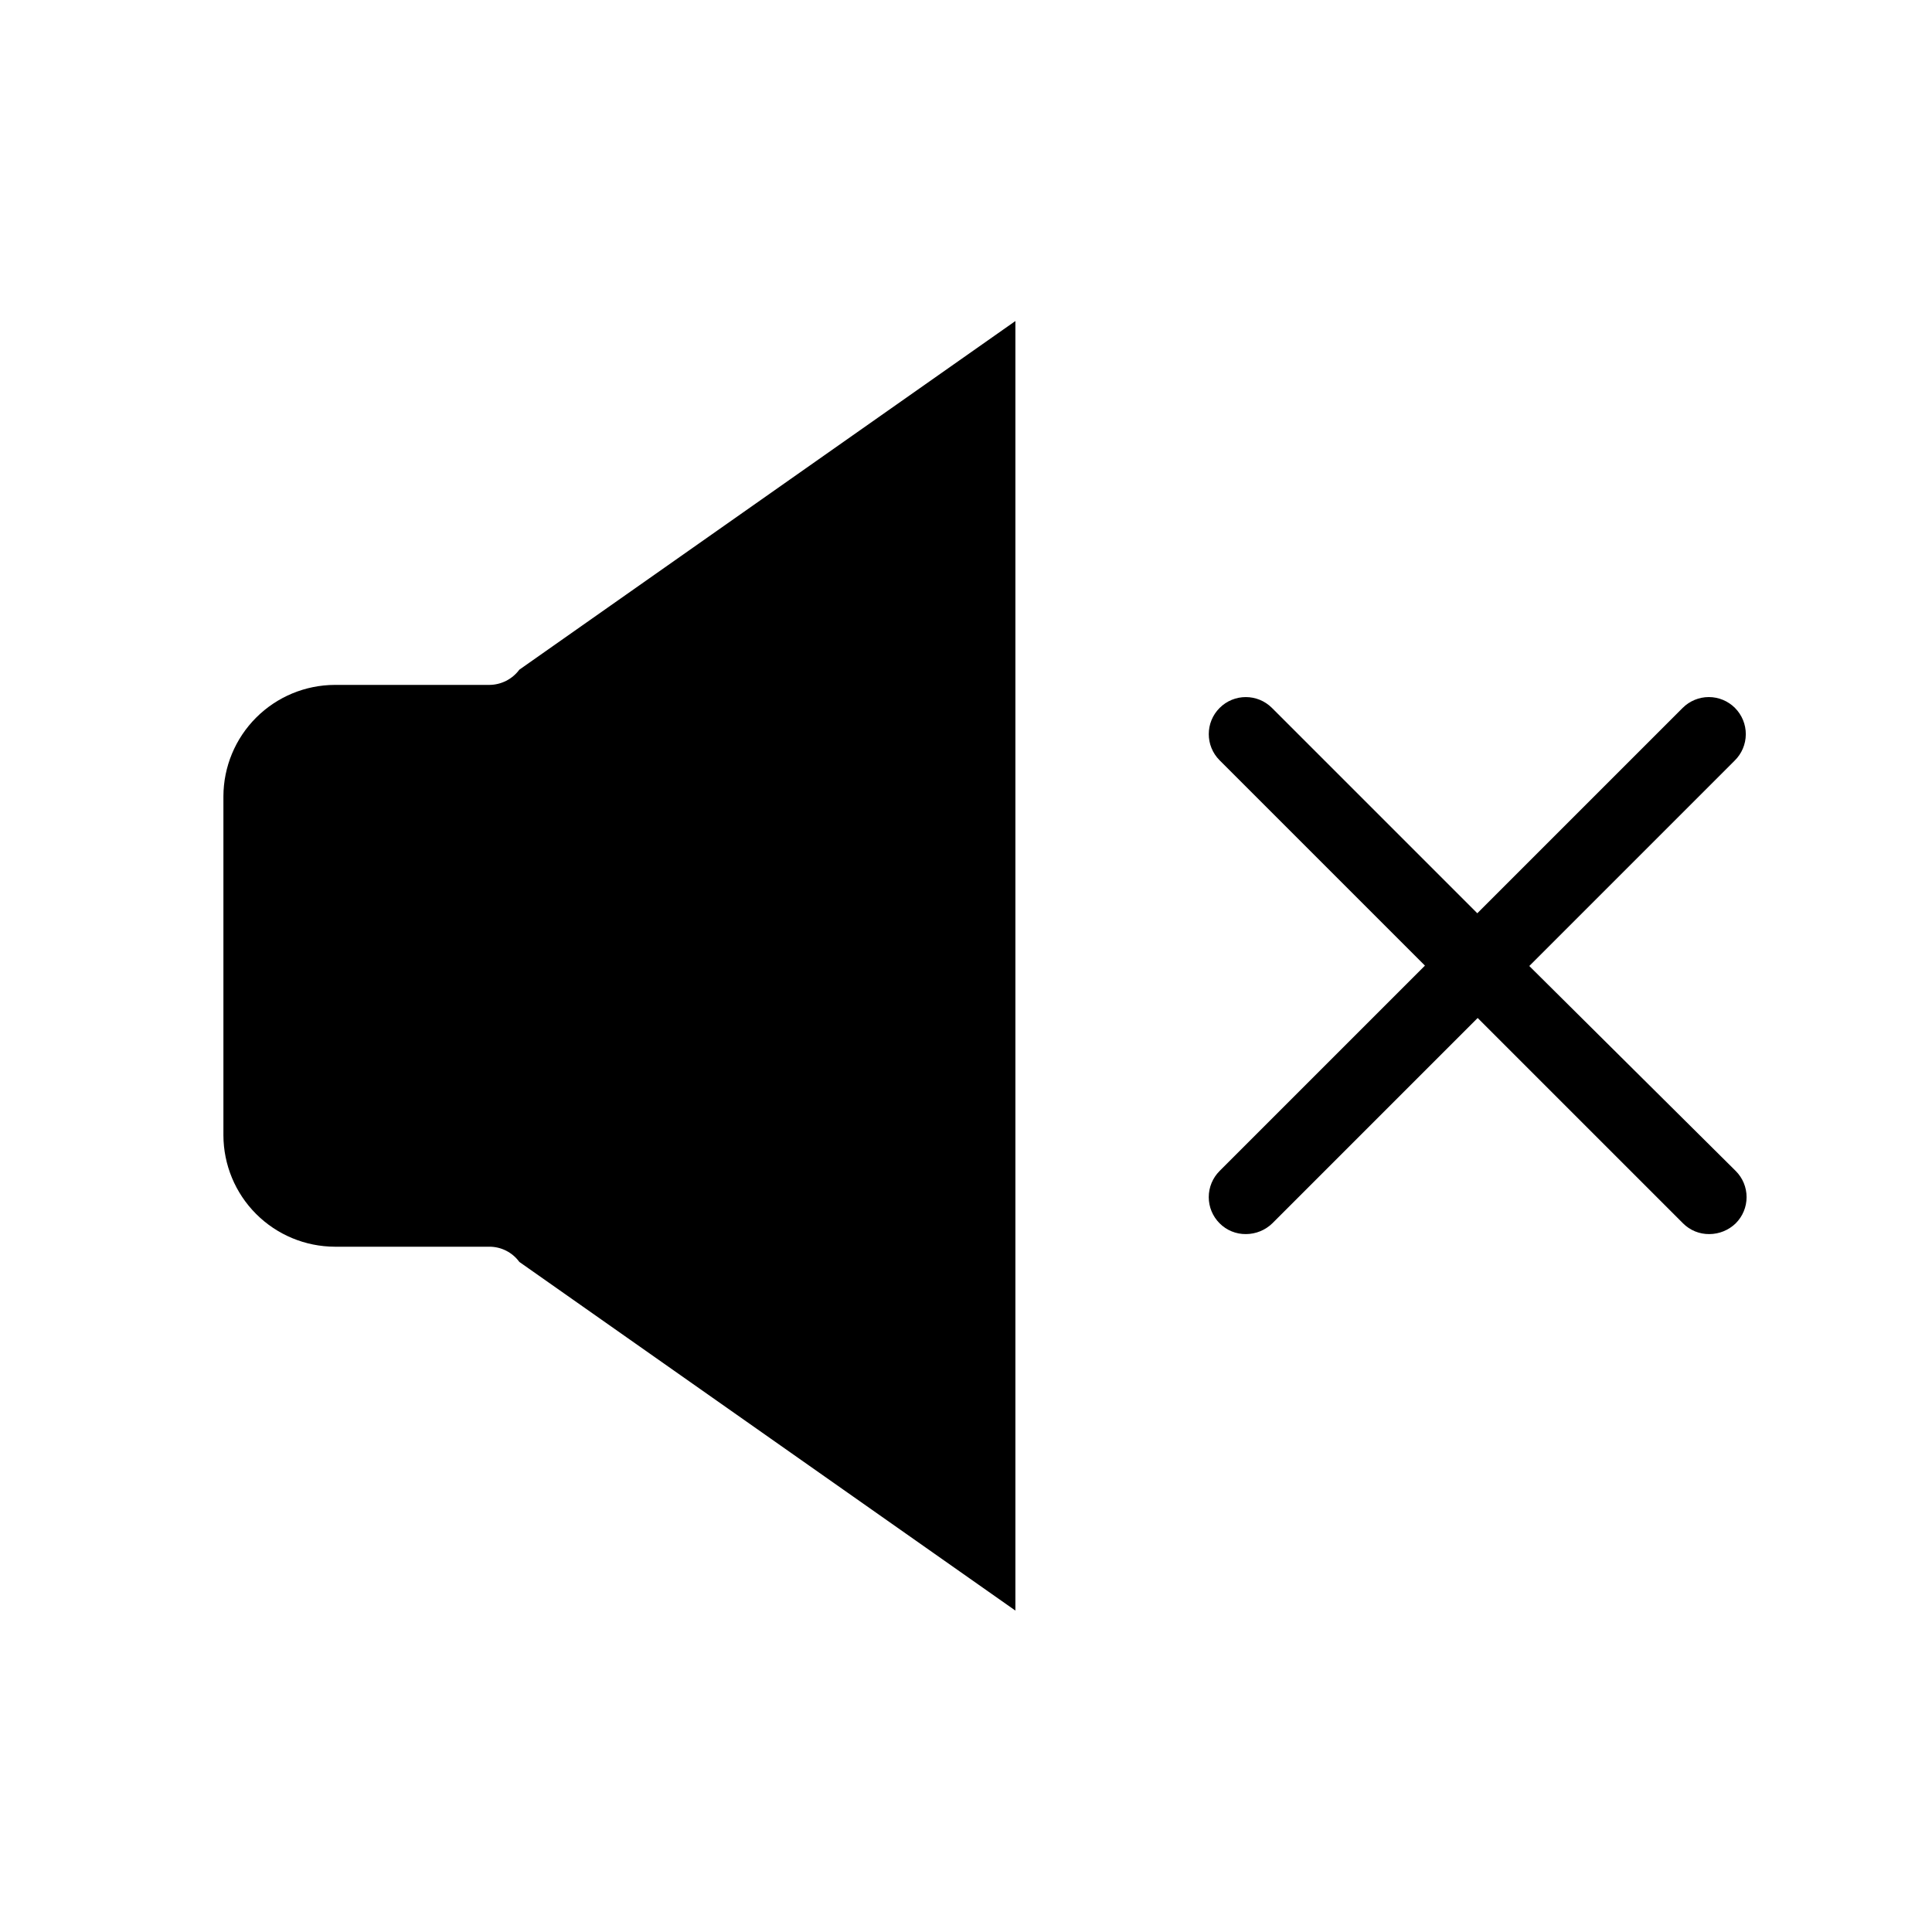
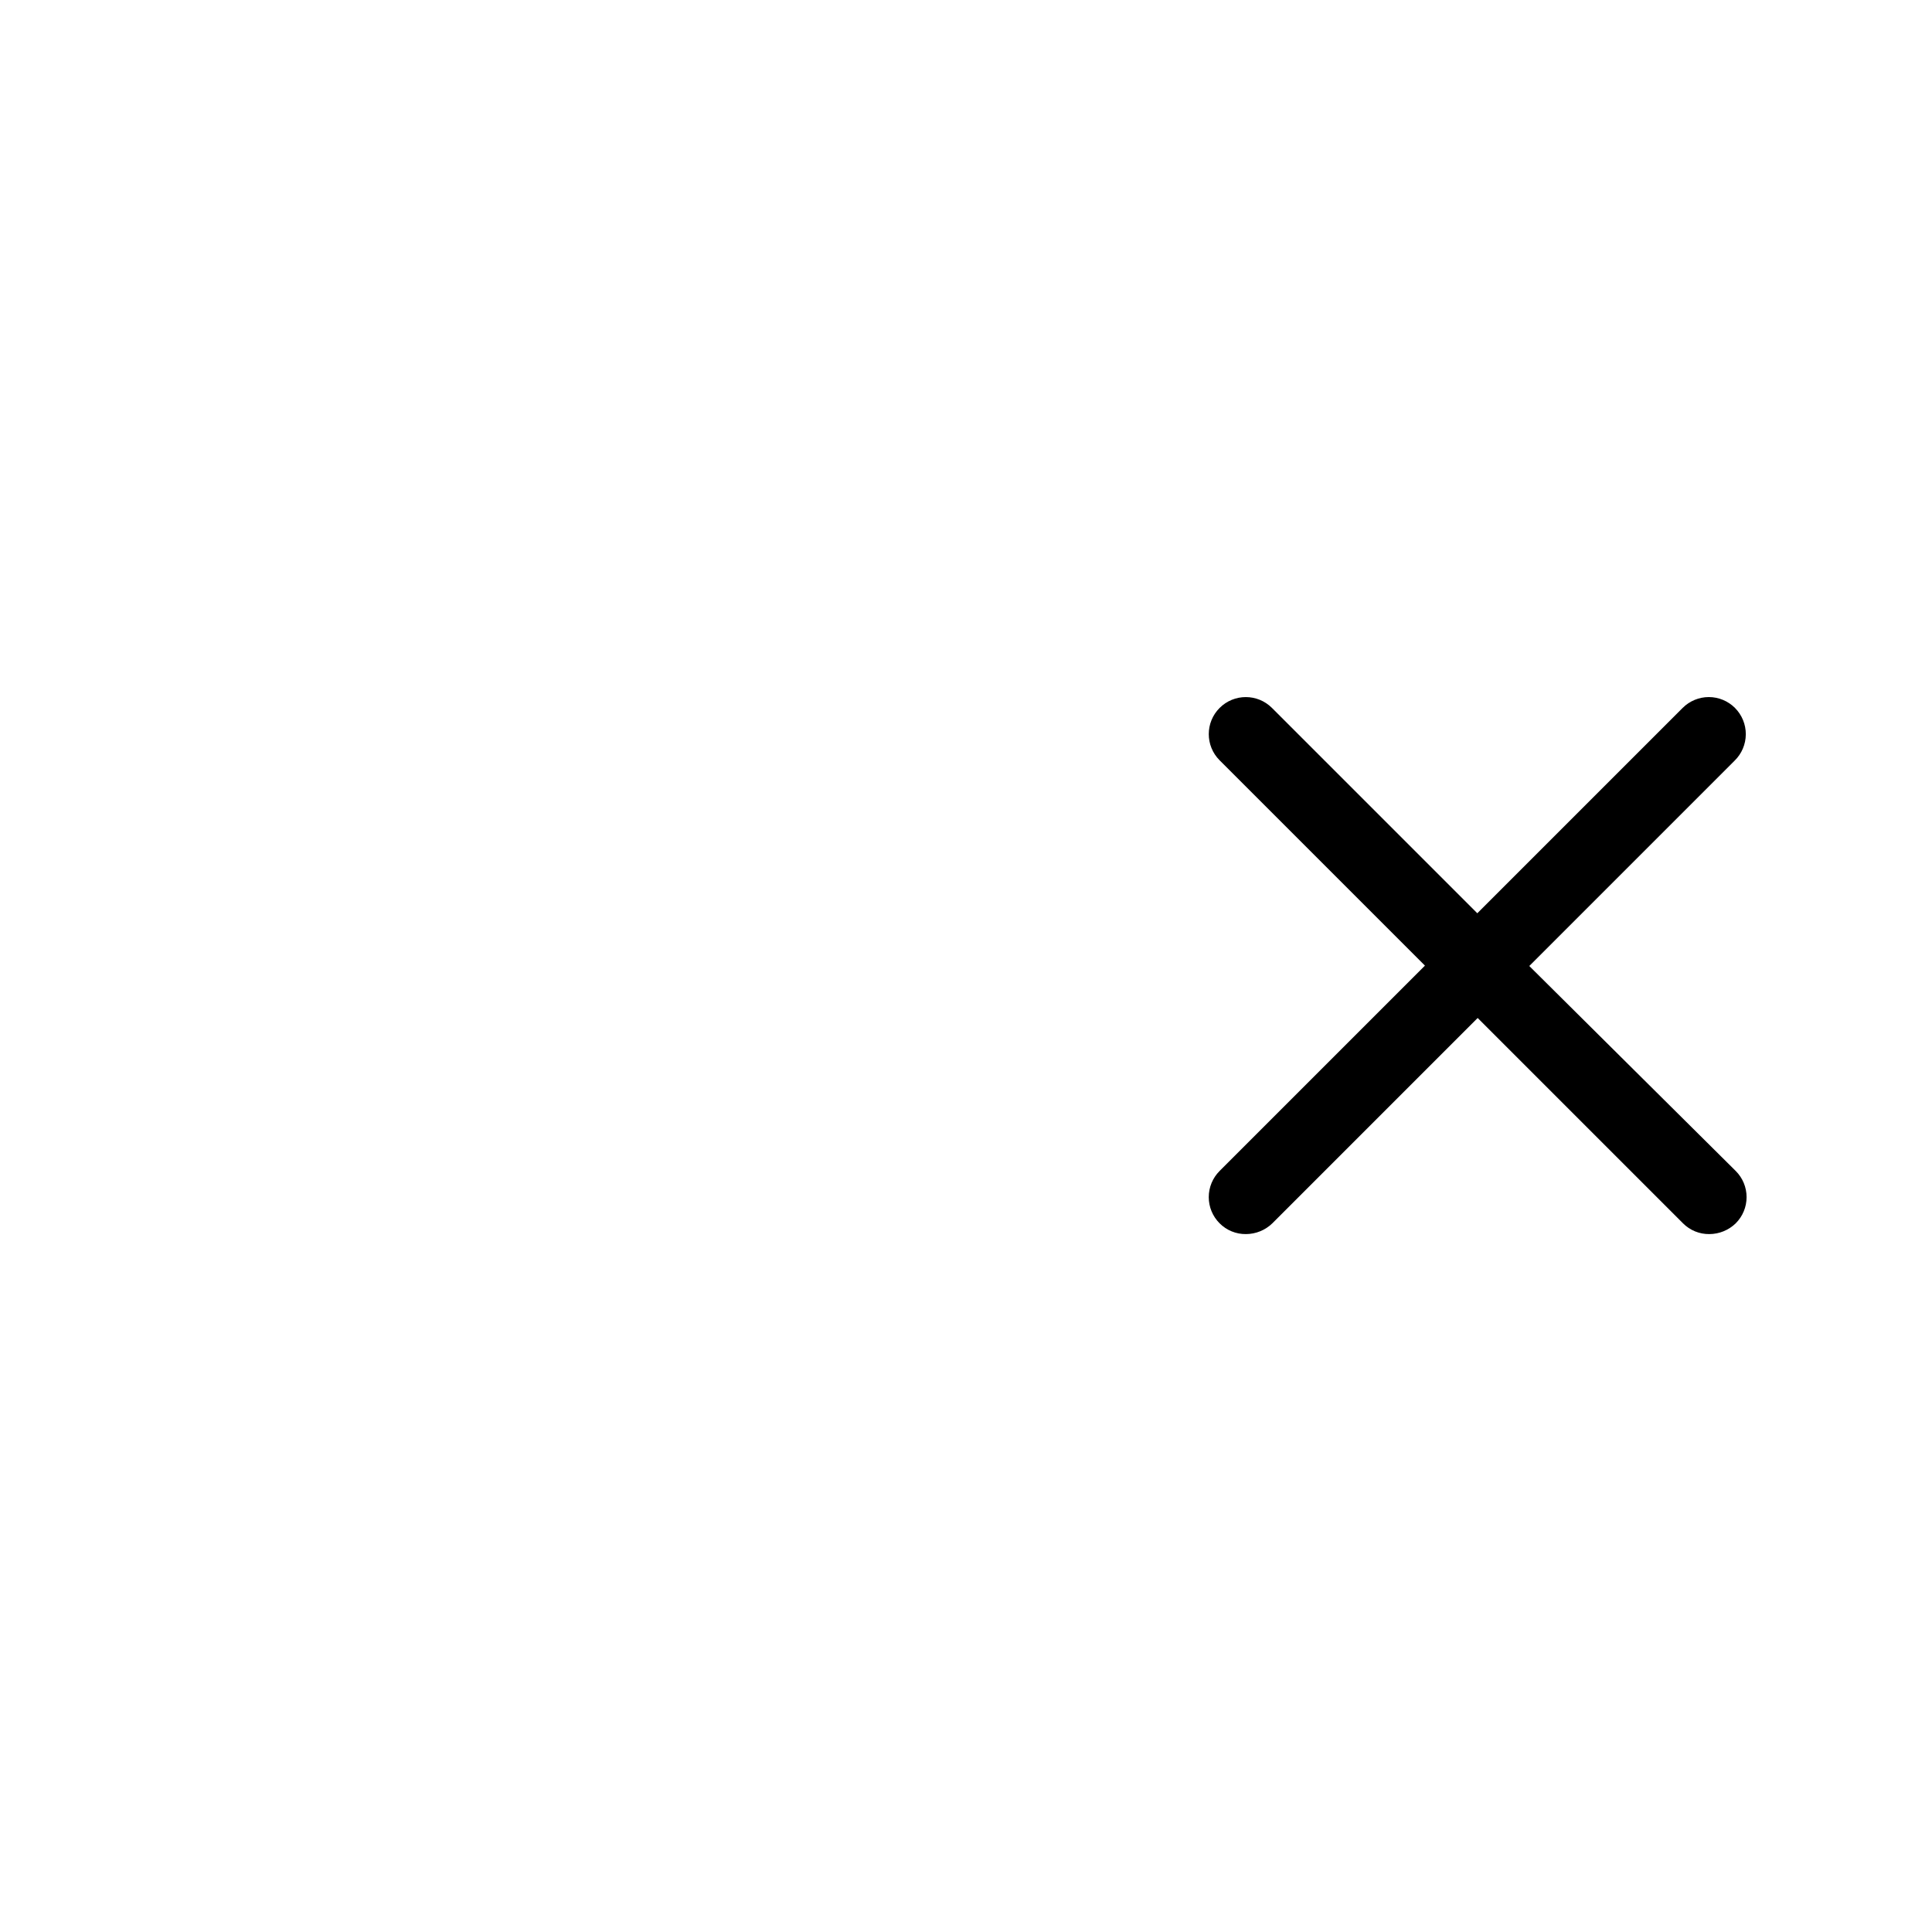
<svg xmlns="http://www.w3.org/2000/svg" fill="#000000" width="800px" height="800px" version="1.1" viewBox="144 144 512 512">
  <g>
    <path d="m603.79 331.61c-1.84-1.84-4.336-2.879-6.938-2.879-2.602 0-5.098 1.039-6.938 2.879l-54.414 54.414-54.414-54.414c-3.832-3.832-10.043-3.832-13.875 0s-3.832 10.043 0 13.875l54.414 54.414-54.414 54.414v0.004c-1.844 1.836-2.879 4.332-2.879 6.938 0 2.602 1.035 5.098 2.879 6.938 1.844 1.855 4.367 2.887 6.984 2.852 2.613-0.012 5.117-1.031 6.988-2.852l54.414-54.418 54.414 54.414v0.004c1.848 1.855 4.367 2.887 6.988 2.852 2.609-0.012 5.113-1.031 6.984-2.852 1.844-1.84 2.879-4.336 2.879-6.938 0-2.606-1.035-5.102-2.879-6.938l-54.707-54.316 54.414-54.418c1.879-1.832 2.945-4.34 2.965-6.965 0.016-2.625-1.016-5.148-2.867-7.008z" />
-     <path d="m413.09 570.82-131.46-92.398c-1.855-2.543-4.82-4.043-7.969-4.031h-40.934c-7.824-0.023-15.316-3.141-20.848-8.672s-8.648-13.027-8.672-20.852v-89.836c0.023-7.824 3.141-15.32 8.672-20.852s13.023-8.648 20.848-8.672h40.934c3.144-0.012 6.098-1.508 7.969-4.031l131.46-92.398z" />
  </g>
</svg>